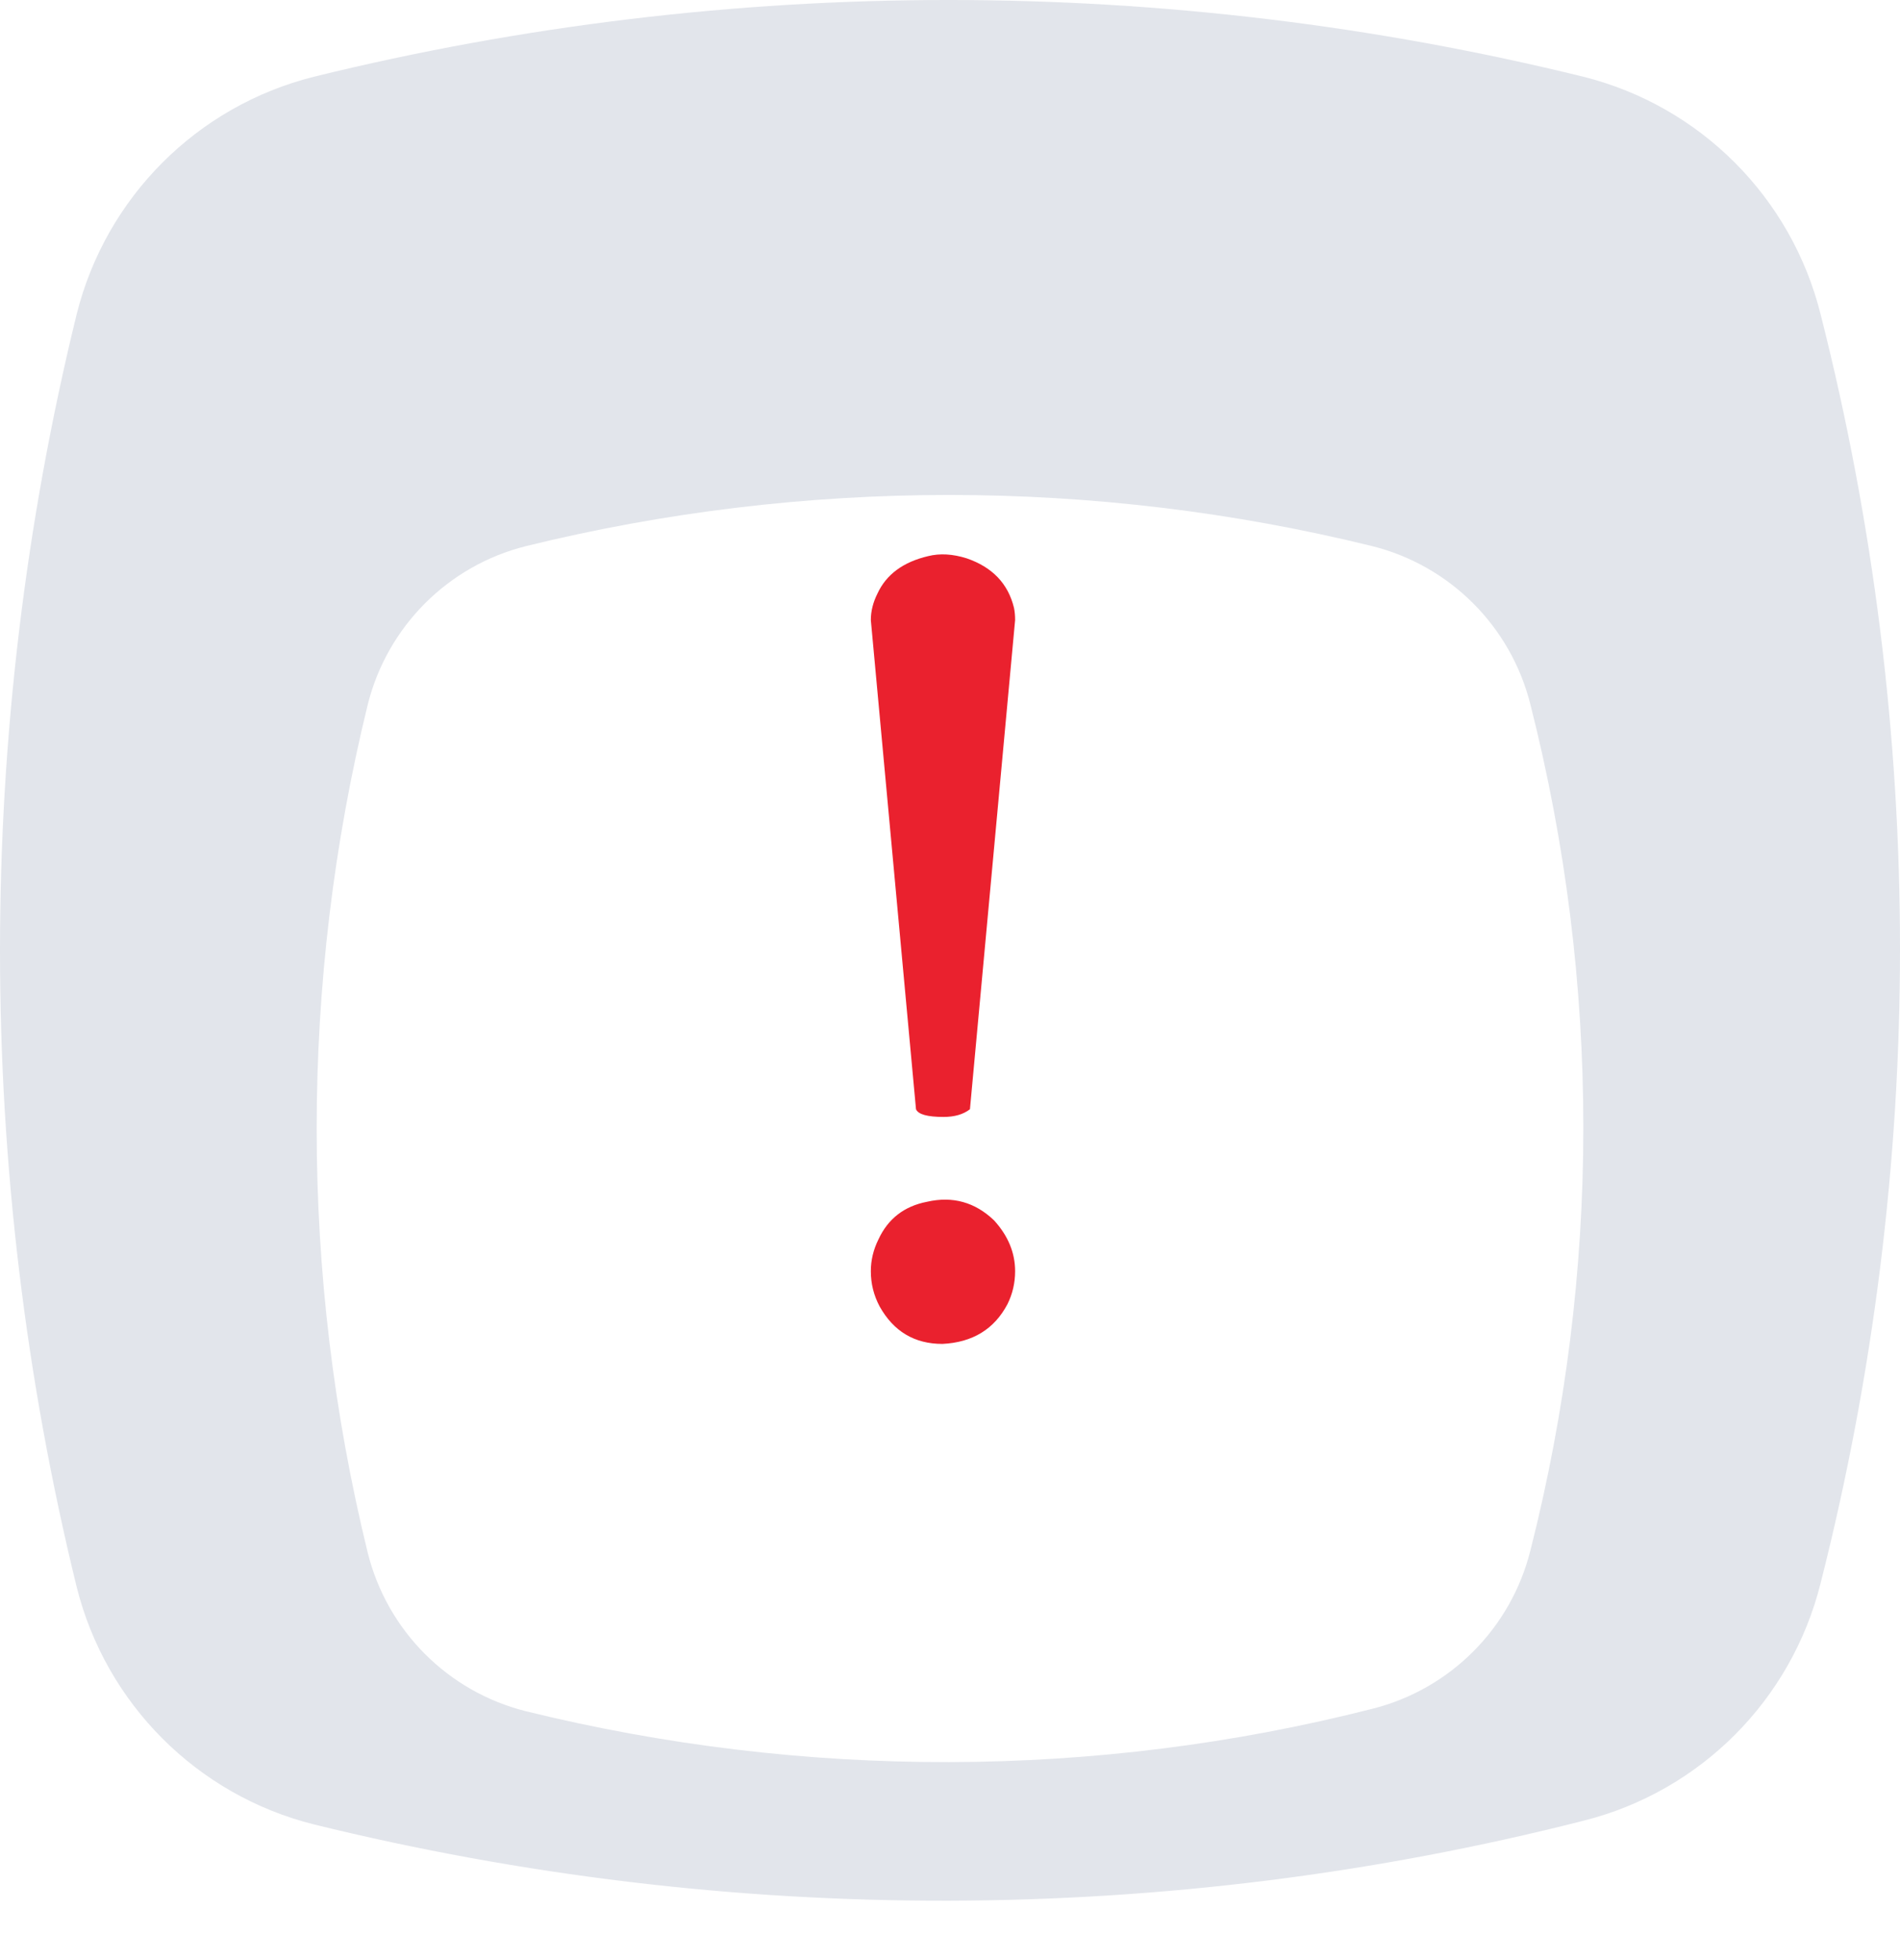
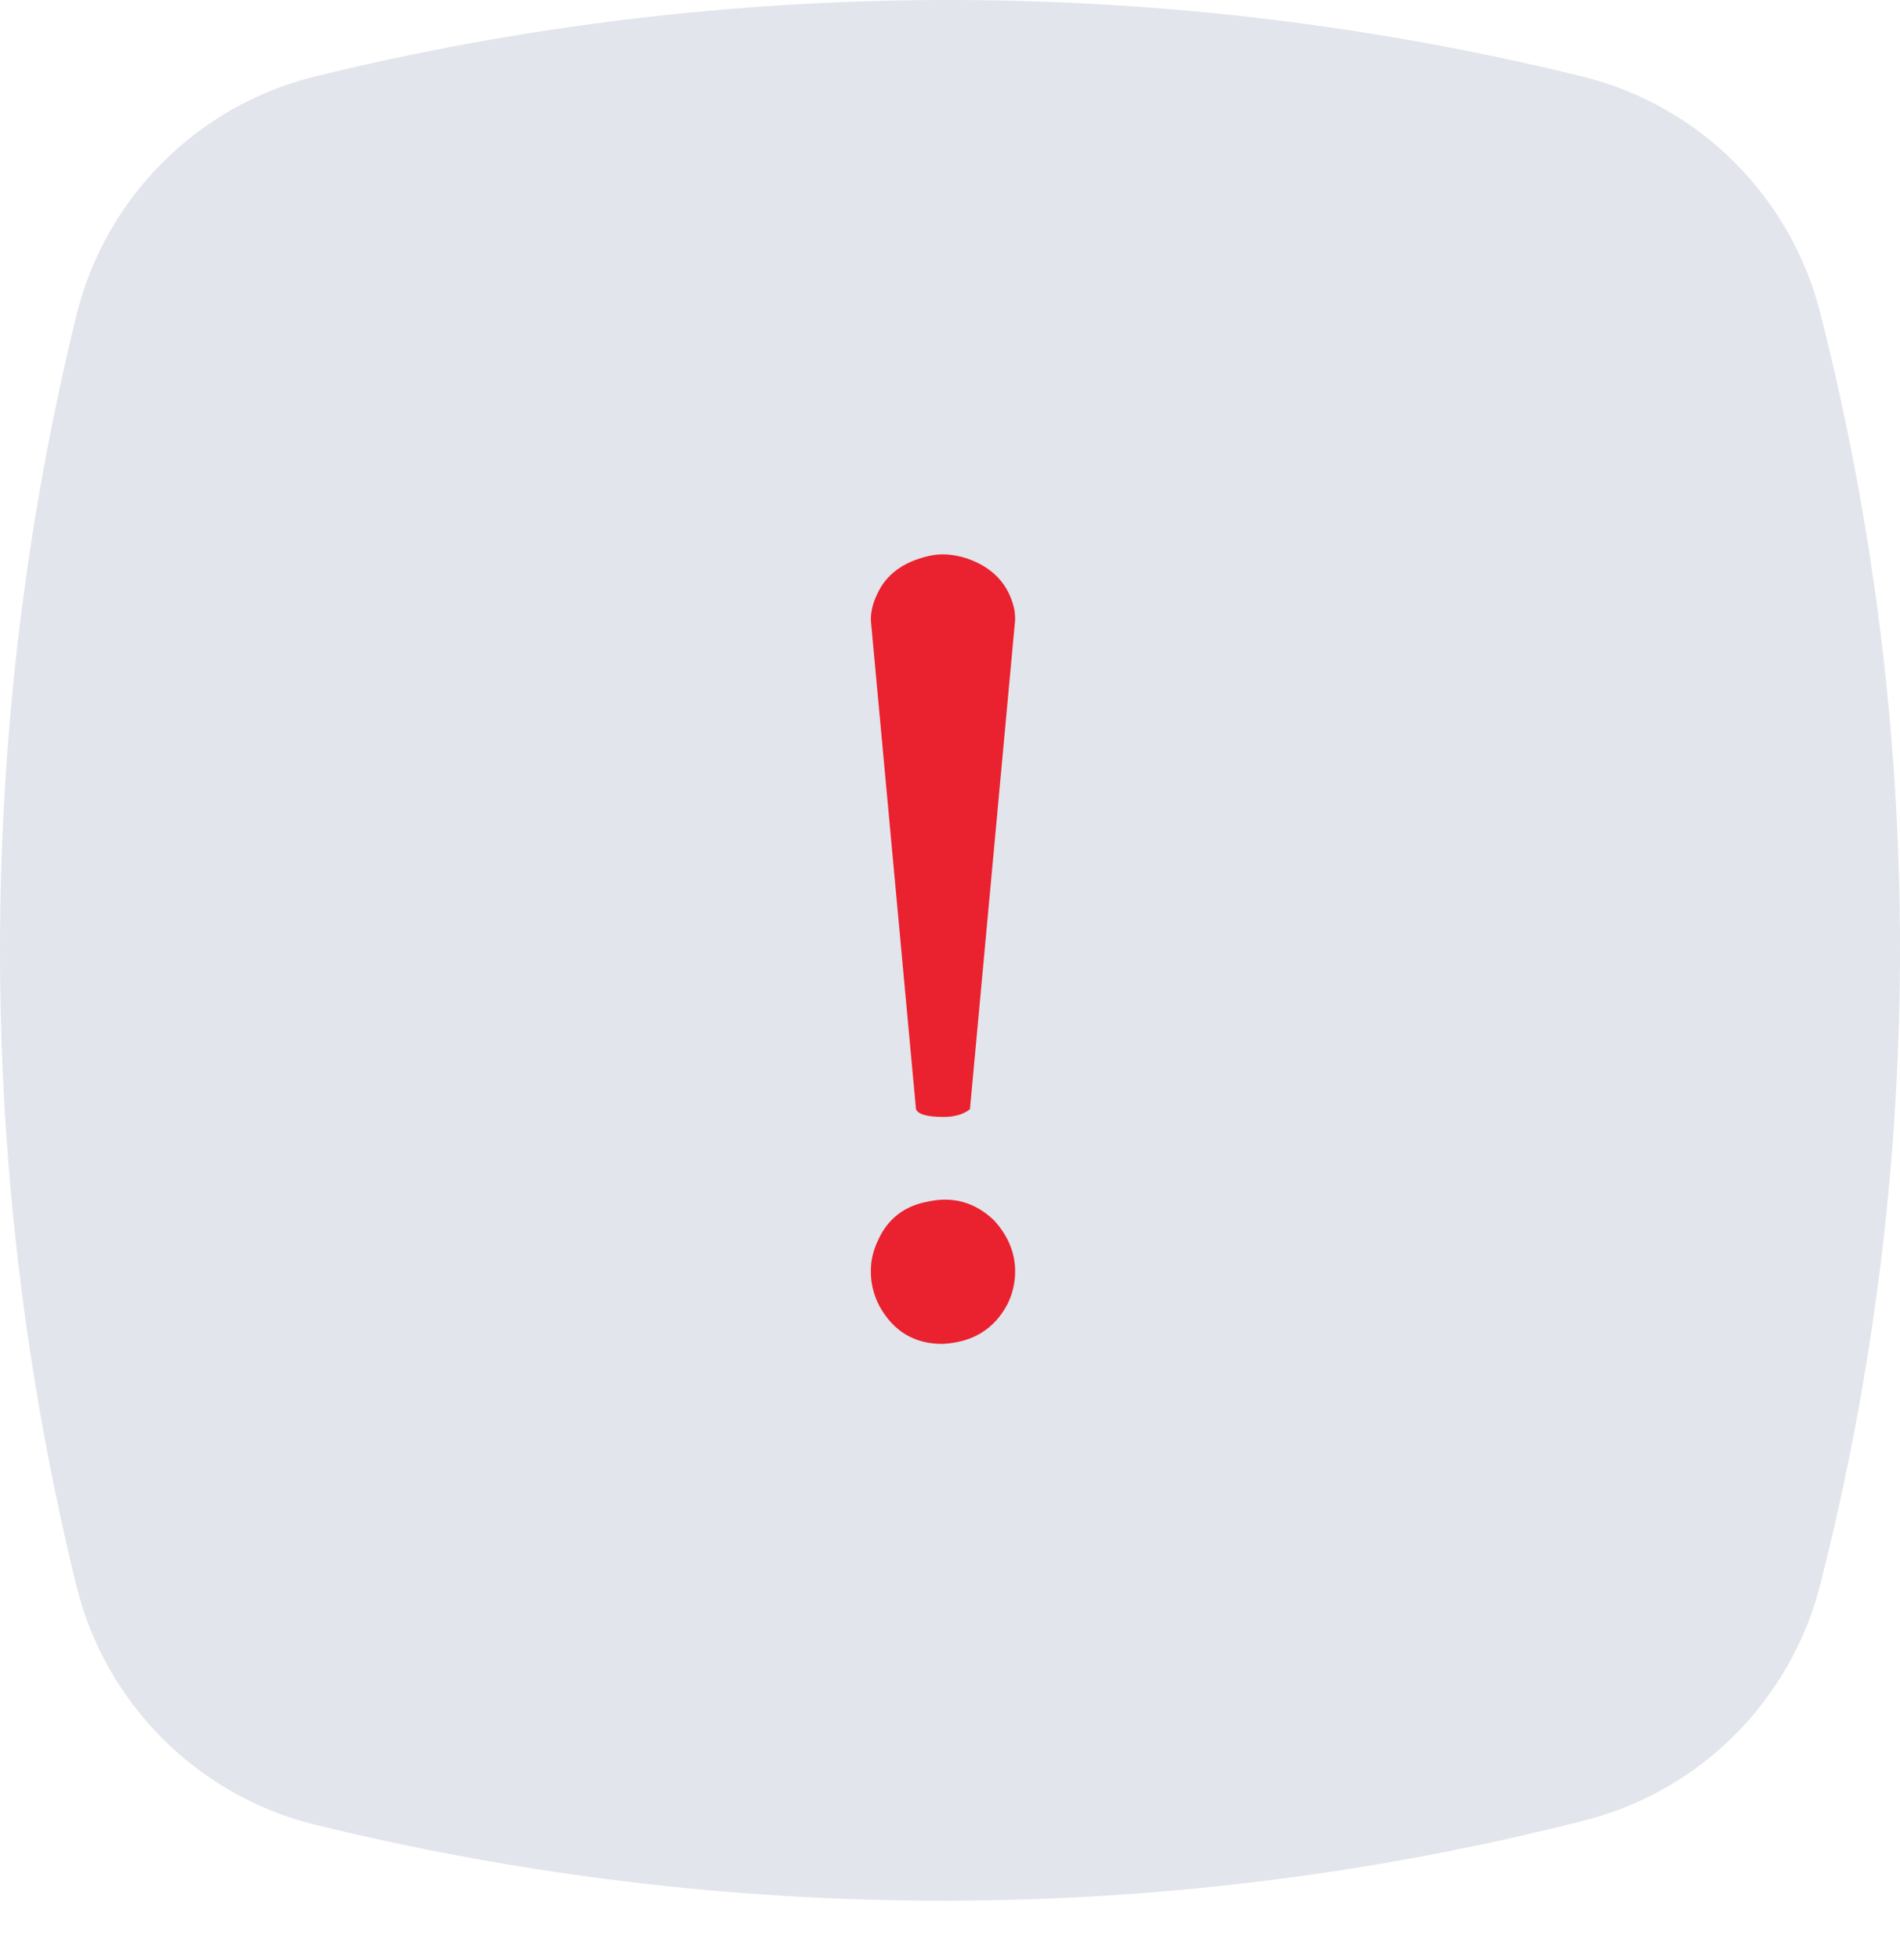
<svg xmlns="http://www.w3.org/2000/svg" width="96" height="99" viewBox="0 0 96 99" fill="none">
  <path d="M15.854 3.878C36.87 -1.293 58.992 -1.293 80.008 3.878C85.907 5.355 90.516 9.972 91.99 15.881C97.337 36.932 97.337 58.906 91.99 79.957C90.516 85.867 85.907 90.483 80.008 91.96C58.992 97.315 36.87 97.315 15.854 92.145C9.955 90.668 5.346 86.051 3.871 80.142C-1.29 59.091 -1.29 36.932 3.871 15.881C5.346 9.972 9.955 5.355 15.854 3.878Z" fill="#E2E5EB" />
  <g filter="url(#filter0_dd)">
-     <path d="M26.569 18.585C40.58 15.138 55.328 15.138 69.338 18.585C73.271 19.57 76.344 22.648 77.327 26.587C80.891 40.621 80.891 55.271 77.327 69.305C76.344 73.244 73.271 76.322 69.338 77.307C55.328 80.877 40.58 80.877 26.569 77.43C22.637 76.445 19.564 73.368 18.581 69.428C15.14 55.394 15.14 40.621 18.581 26.587C19.564 22.648 22.637 19.57 26.569 18.585Z" fill="white" />
-   </g>
+     </g>
  <path d="M46.894 28.089C47.487 27.941 48.137 27.978 48.842 28.2C50.14 28.645 50.938 29.48 51.234 30.704C51.272 30.89 51.29 31.094 51.29 31.317L49.008 56.025C48.675 56.285 48.229 56.414 47.673 56.414C46.857 56.414 46.393 56.285 46.282 56.025L44 31.317C44 30.872 44.111 30.426 44.334 29.981C44.779 29.017 45.632 28.386 46.894 28.089ZM46.838 60.699C48.137 60.403 49.268 60.718 50.233 61.645C50.938 62.424 51.29 63.278 51.29 64.205C51.29 64.799 51.16 65.355 50.901 65.875C50.233 67.136 49.138 67.804 47.617 67.878C46.207 67.878 45.15 67.247 44.445 65.986C44.148 65.429 44 64.836 44 64.205C44 63.649 44.13 63.111 44.389 62.591C44.872 61.553 45.688 60.922 46.838 60.699Z" fill="#EA212E" />
  <defs>
    <filter id="filter0_dd" x="6" y="8" width="84" height="91" filterUnits="userSpaceOnUse" color-interpolation-filters="sRGB">
      <feFlood flood-opacity="0" result="BackgroundImageFix" />
      <feColorMatrix in="SourceAlpha" type="matrix" values="0 0 0 0 0 0 0 0 0 0 0 0 0 0 0 0 0 0 127 0" />
      <feOffset dy="9" />
      <feGaussianBlur stdDeviation="5" />
      <feColorMatrix type="matrix" values="0 0 0 0 0 0 0 0 0 0 0 0 0 0 0 0 0 0 0.08 0" />
      <feBlend mode="normal" in2="BackgroundImageFix" result="effect1_dropShadow" />
      <feColorMatrix in="SourceAlpha" type="matrix" values="0 0 0 0 0 0 0 0 0 0 0 0 0 0 0 0 0 0 127 0" />
      <feOffset />
      <feGaussianBlur stdDeviation="4" />
      <feColorMatrix type="matrix" values="0 0 0 0 0 0 0 0 0 0 0 0 0 0 0 0 0 0 0.08 0" />
      <feBlend mode="normal" in2="effect1_dropShadow" result="effect2_dropShadow" />
      <feBlend mode="normal" in="SourceGraphic" in2="effect2_dropShadow" result="shape" />
    </filter>
  </defs>
</svg>